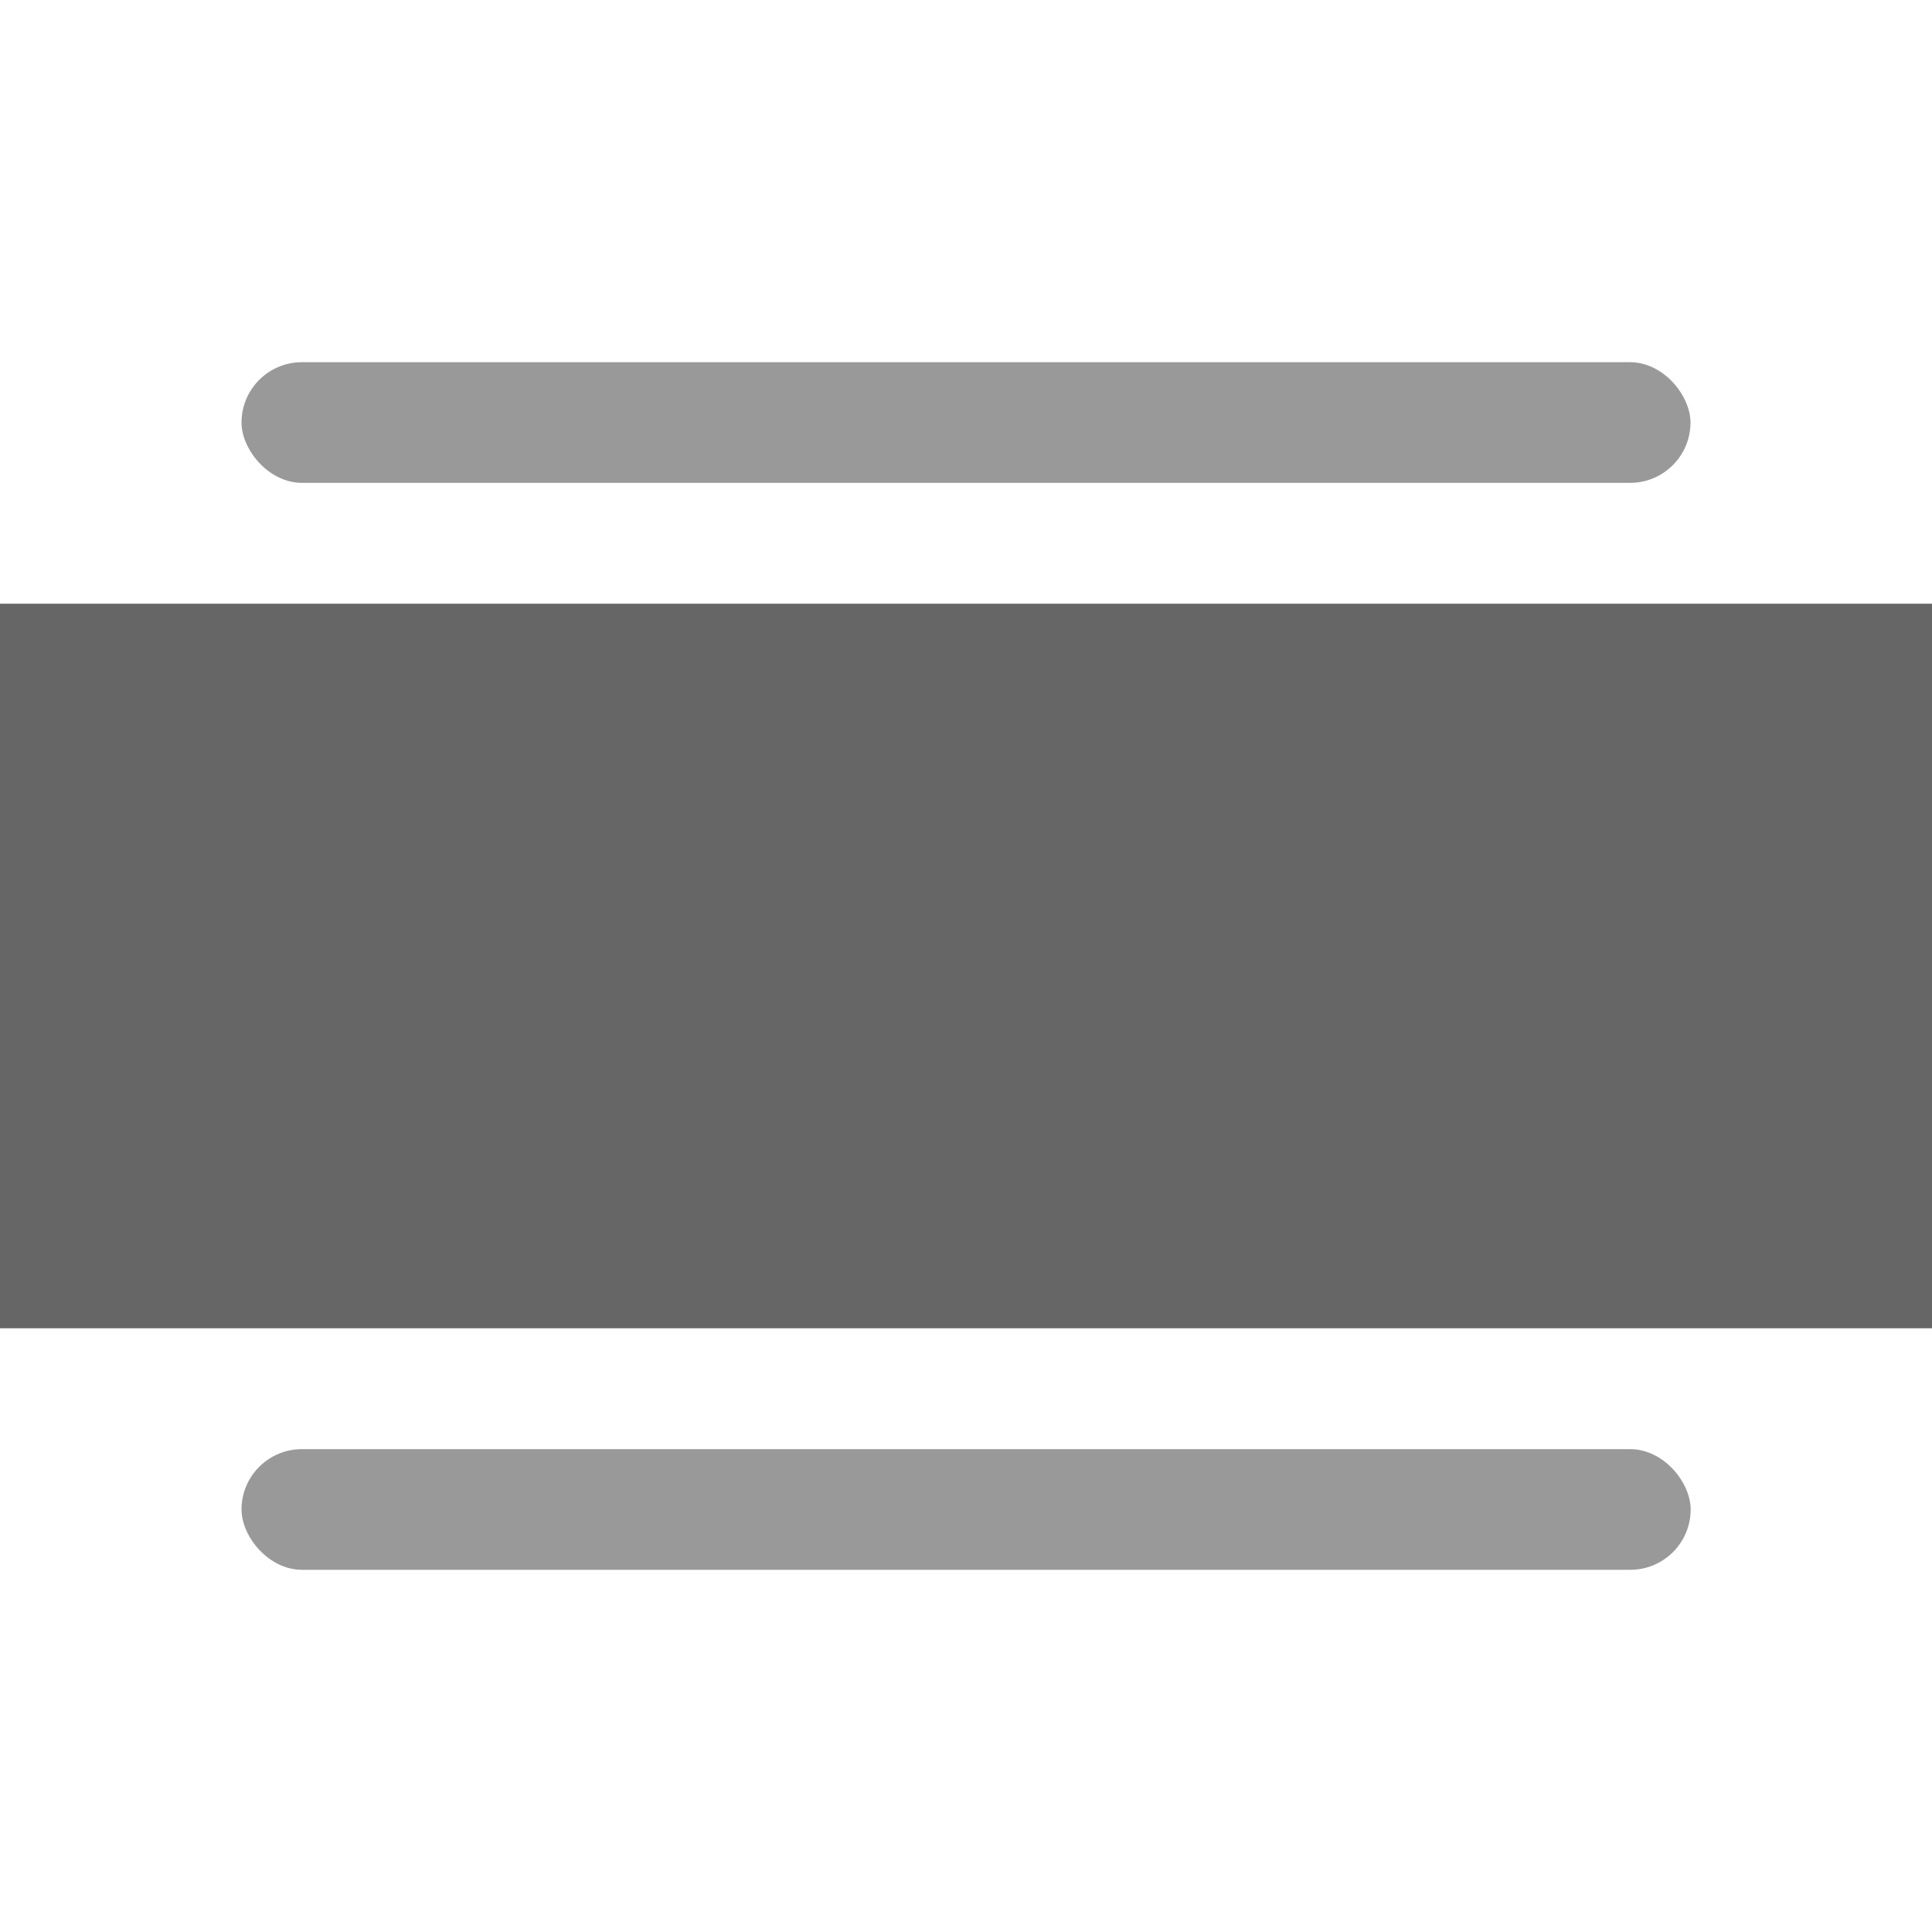
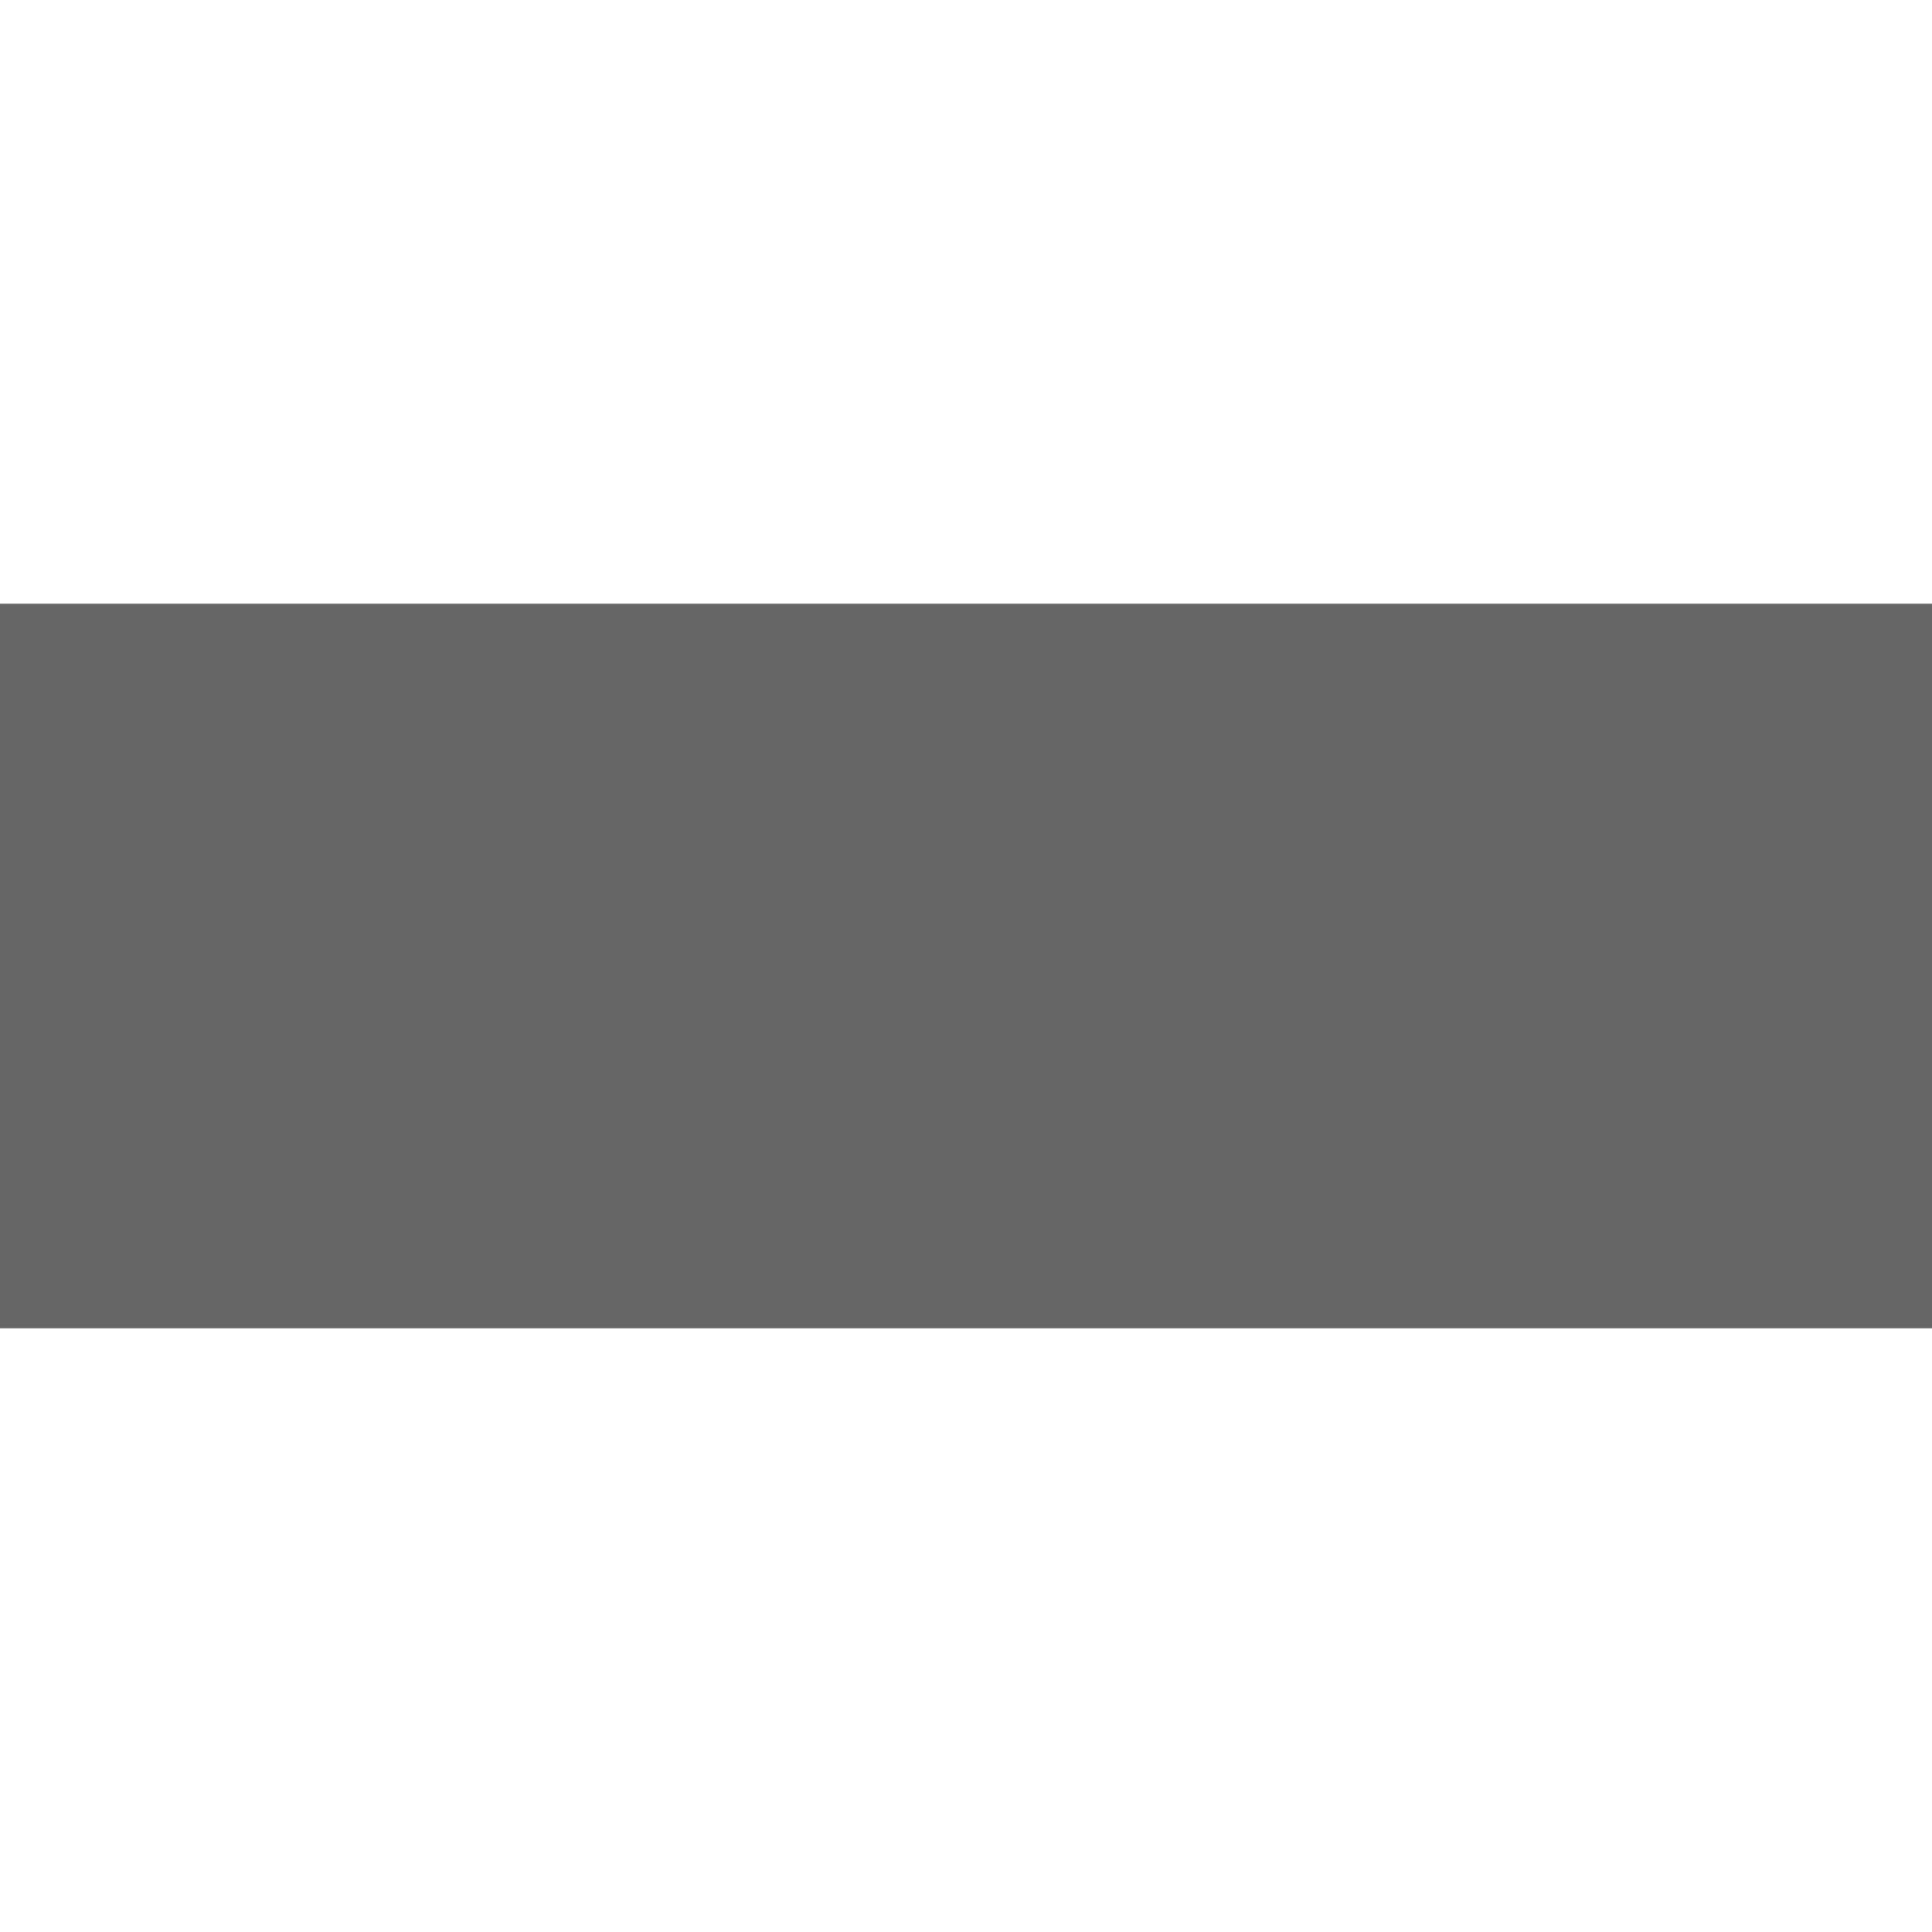
<svg xmlns="http://www.w3.org/2000/svg" width="40" height="40" viewBox="0 0 10.583 10.583">
-   <path d="M0 3.307h10.583v3.969H0z" fill="#666" />
-   <rect width="7.937" height=".661" x="1.323" y="1.984" ry=".331" fill="#999" />
-   <rect width="7.938" height=".661" x="1.323" y="7.938" ry=".331" fill="#999" />
+   <path d="M0 3.307h10.583v3.969H0" fill="#666" />
</svg>